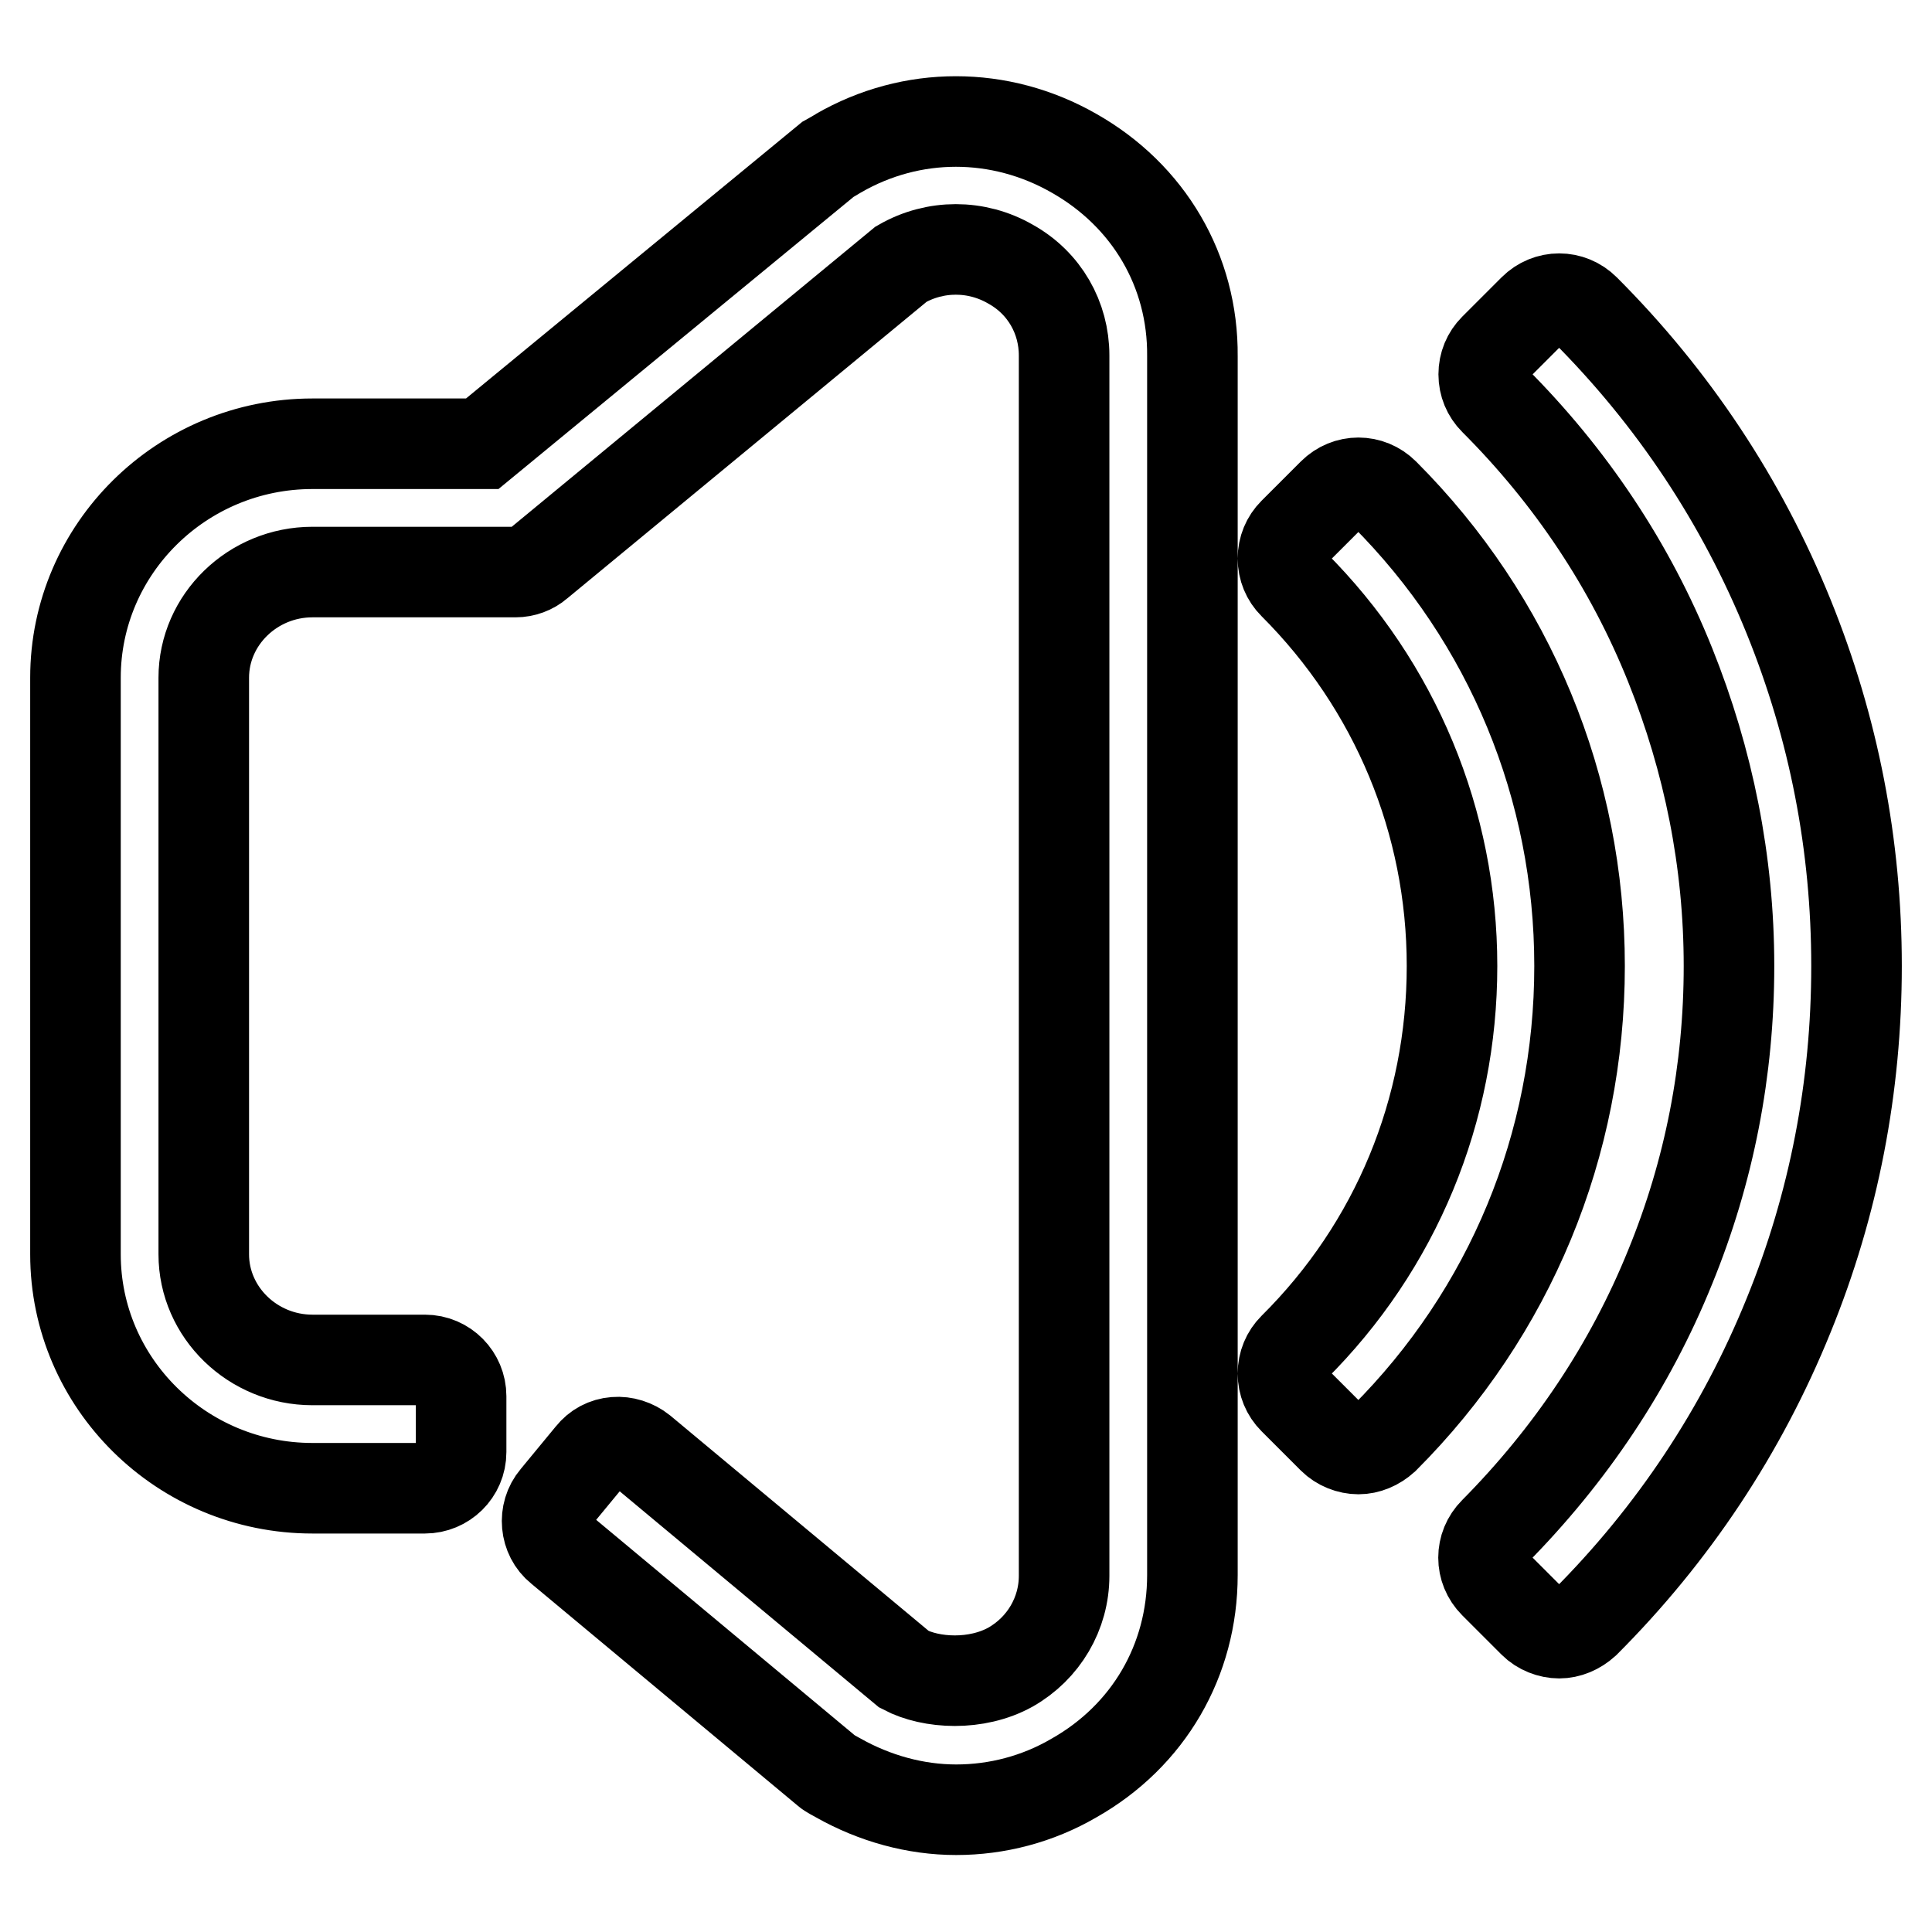
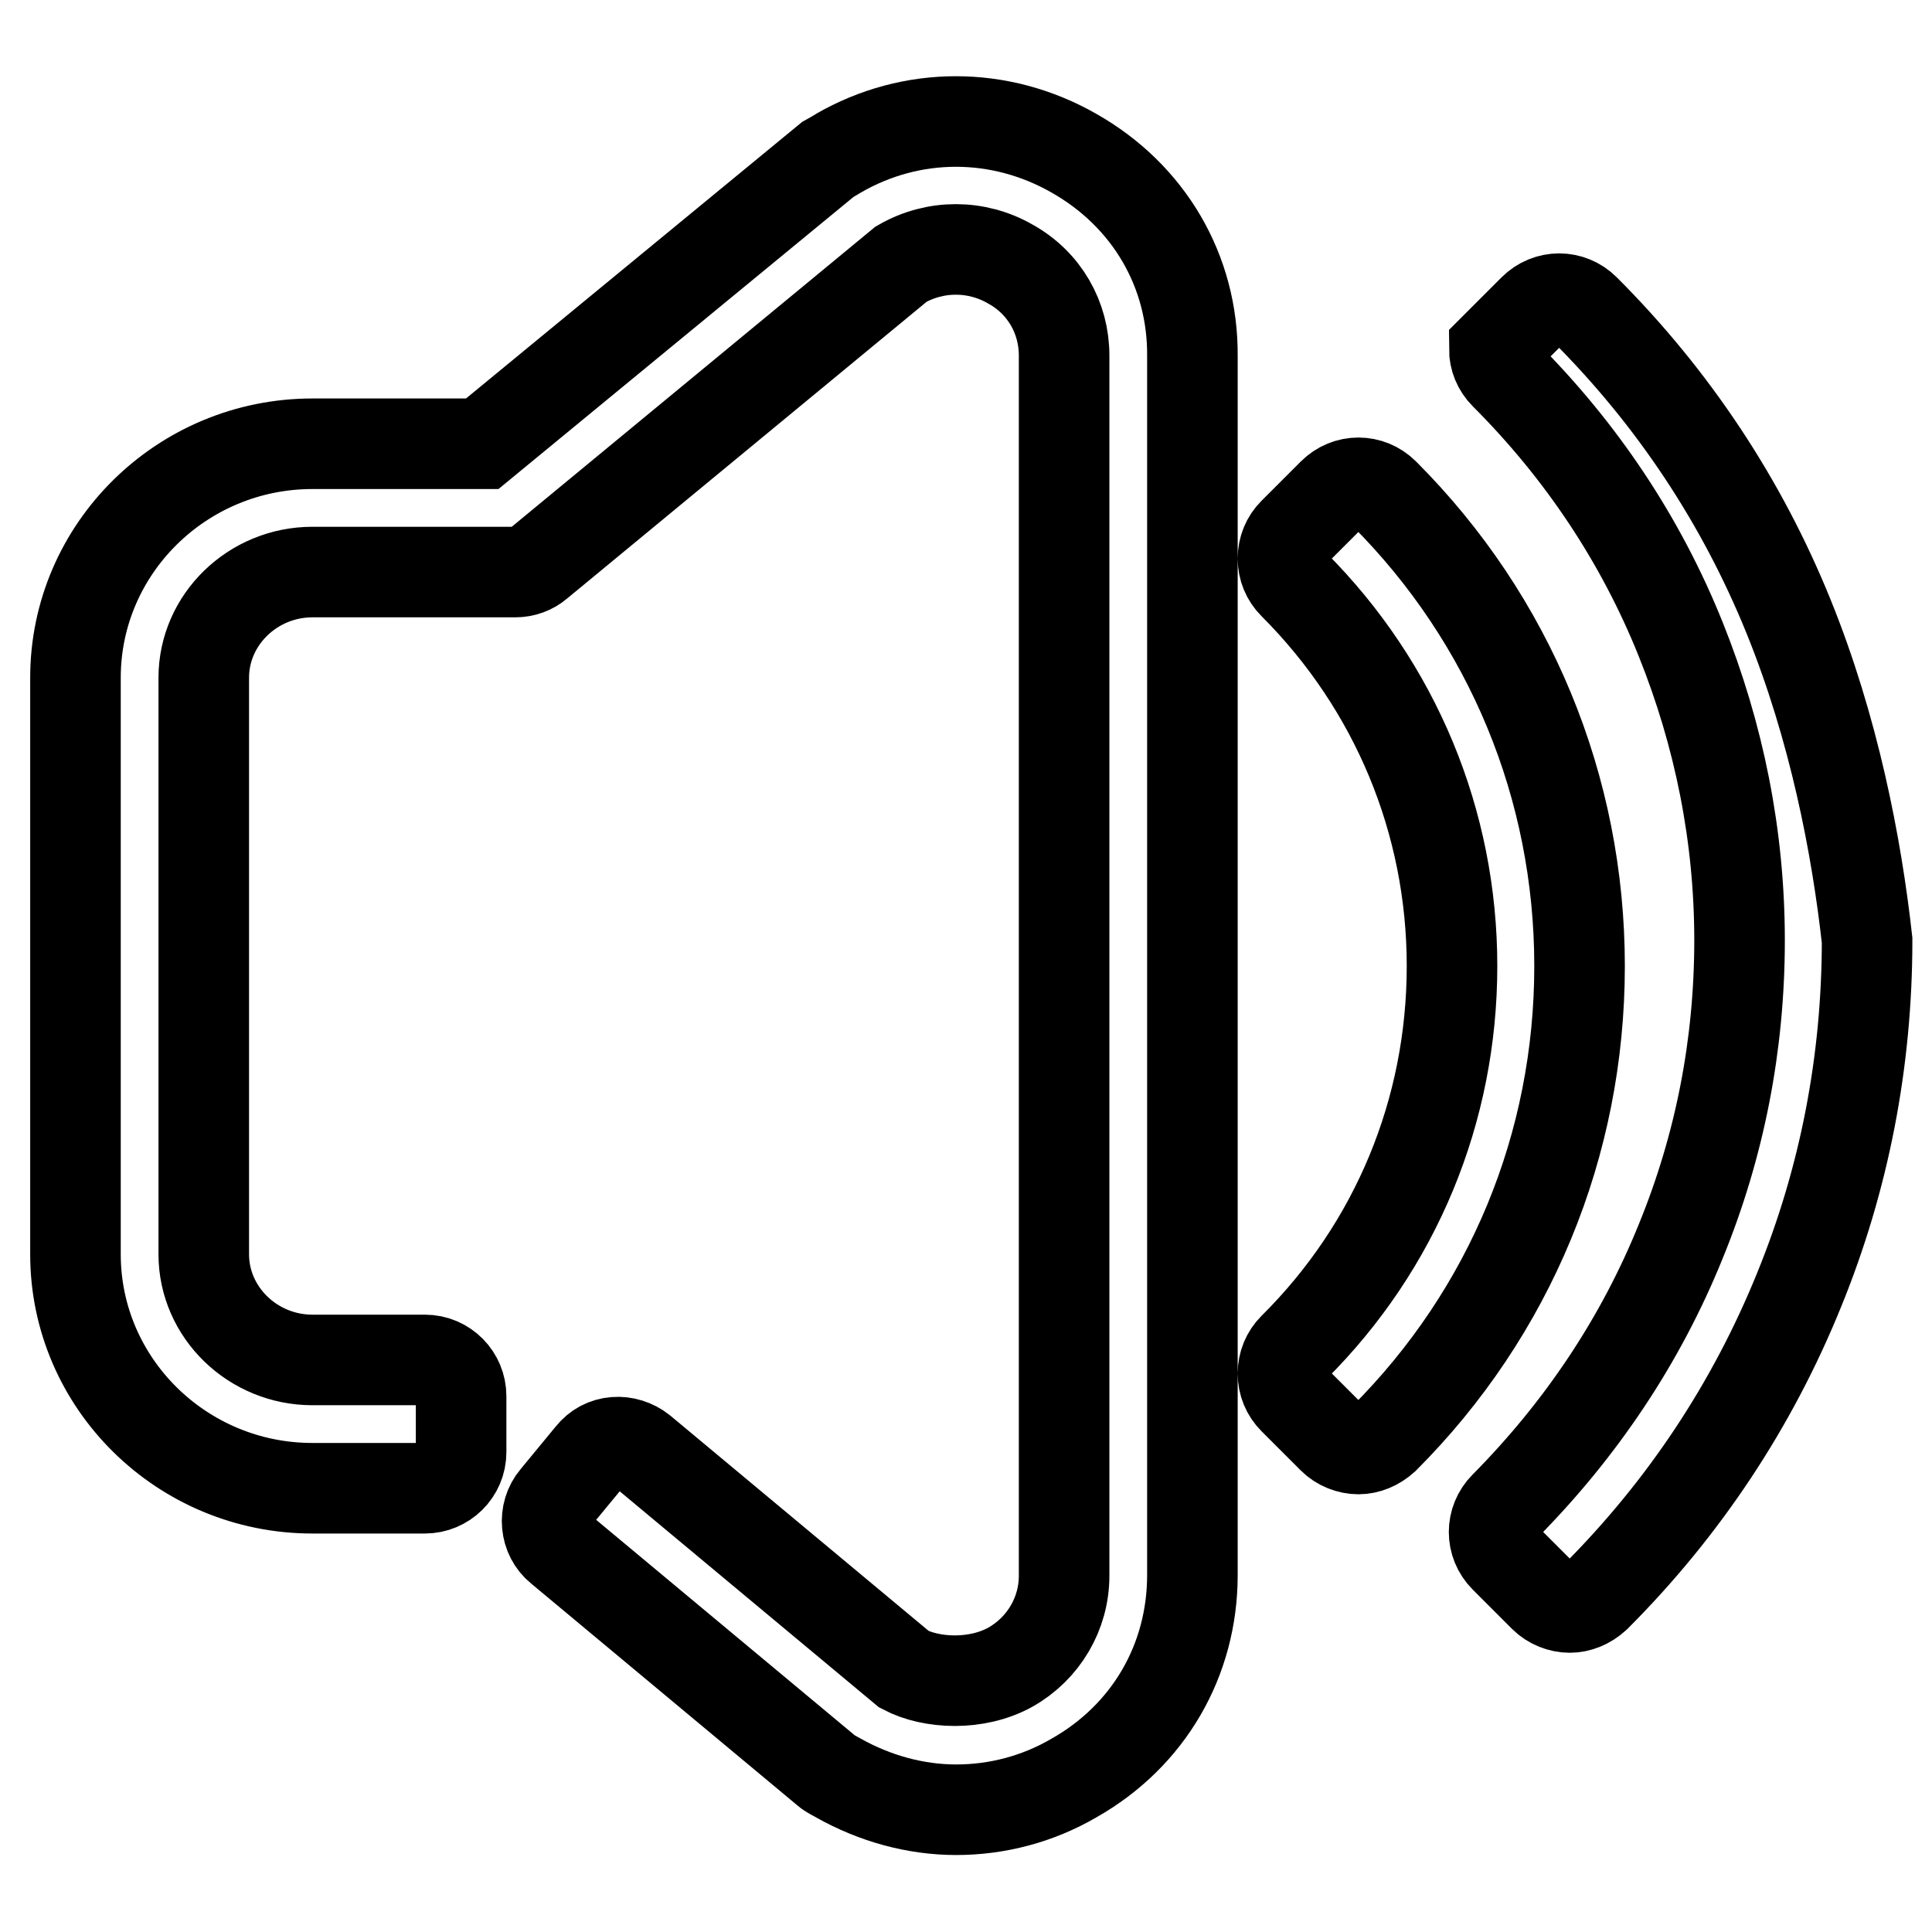
<svg xmlns="http://www.w3.org/2000/svg" version="1.1" x="0px" y="0px" viewBox="0 0 256 256" enable-background="new 0 0 256 256" xml:space="preserve">
  <g>
-     <path stroke-width="12" fill-opacity="0" stroke="#000000" d="M142.3,20.3L142.3,20.3c-9.8-5.6-21.5-5.6-31.2,0c-0.2,0.1-1.3,0.8-1.5,0.9L63.9,58.8H41.4 c-17.3,0-31.4,13.9-31.4,31v76.4c0,17.1,14.1,31,31.4,31h14.9c2.6,0,4.8-2.1,4.8-4.8V185c0-2.6-2.1-4.8-4.8-4.8H41.4 c-7.9,0-14.4-6.3-14.4-14V89.8c0-7.7,6.5-14,14.4-14h26.9c1.1,0,2.2-0.4,3-1.1l48.1-39.7c4.5-2.6,10-2.6,14.5,0 c4.5,2.5,7.1,7.1,7.1,12.1v161.7c0,5-2.7,9.6-7.1,12.1c-4.5,2.5-10.5,2.2-14.1,0.3L85,192.2c-1-0.8-2.3-1.2-3.5-1.1 c-1.3,0.1-2.4,0.7-3.2,1.7l-4.7,5.7c-1.7,2-1.4,5.1,0.6,6.7l35.4,29.5c0.2,0.2,1.3,0.8,1.5,0.9c4.8,2.7,10.2,4.2,15.6,4.2 c5.4,0,10.8-1.4,15.6-4.2c9.9-5.6,15.7-15.6,15.7-26.9V47.2C158.1,35.9,152.2,25.9,142.3,20.3z M237,81.7 c-6.2-15.3-15.3-29-27-40.7c-1.9-1.9-4.9-1.9-6.8,0l-5.2,5.2c-0.9,0.9-1.4,2.1-1.4,3.4c0,1.3,0.5,2.5,1.4,3.4 c10.1,10.1,18,21.9,23.3,35.1c5.1,12.7,7.8,26.1,7.8,39.9c0,13.8-2.6,27.2-7.8,39.9c-5.3,13.1-13.2,24.9-23.3,35.1 c-1.9,1.9-1.9,4.9,0,6.8l5.2,5.2c0.9,0.9,2.2,1.4,3.4,1.4c1.2,0,2.4-0.5,3.4-1.4c11.7-11.7,20.8-25.4,27-40.7c6-14.7,9-30.3,9-46.3 C246,112,243,96.5,237,81.7z M183.4,65.4c-1.9-1.9-4.9-1.9-6.8,0l-5.2,5.2c-0.9,0.9-1.4,2.1-1.4,3.4c0,1.3,0.5,2.5,1.4,3.4 c13.5,13.5,21,31.5,21,50.6c0,19.1-7.4,37.1-21,50.6c-0.9,0.9-1.4,2.1-1.4,3.4s0.5,2.5,1.4,3.4l5.2,5.2c0.9,0.9,2.2,1.4,3.4,1.4 c1.2,0,2.4-0.5,3.4-1.4c16.7-16.7,25.9-38.9,25.9-62.6C209.3,104.4,200.1,82.1,183.4,65.4z" />
+     <path stroke-width="12" fill-opacity="0" stroke="#000000" d="M142.3,20.3L142.3,20.3c-9.8-5.6-21.5-5.6-31.2,0c-0.2,0.1-1.3,0.8-1.5,0.9L63.9,58.8H41.4 c-17.3,0-31.4,13.9-31.4,31v76.4c0,17.1,14.1,31,31.4,31h14.9c2.6,0,4.8-2.1,4.8-4.8V185c0-2.6-2.1-4.8-4.8-4.8H41.4 c-7.9,0-14.4-6.3-14.4-14V89.8c0-7.7,6.5-14,14.4-14h26.9c1.1,0,2.2-0.4,3-1.1l48.1-39.7c4.5-2.6,10-2.6,14.5,0 c4.5,2.5,7.1,7.1,7.1,12.1v161.7c0,5-2.7,9.6-7.1,12.1c-4.5,2.5-10.5,2.2-14.1,0.3L85,192.2c-1-0.8-2.3-1.2-3.5-1.1 c-1.3,0.1-2.4,0.7-3.2,1.7l-4.7,5.7c-1.7,2-1.4,5.1,0.6,6.7l35.4,29.5c0.2,0.2,1.3,0.8,1.5,0.9c4.8,2.7,10.2,4.2,15.6,4.2 c5.4,0,10.8-1.4,15.6-4.2c9.9-5.6,15.7-15.6,15.7-26.9V47.2C158.1,35.9,152.2,25.9,142.3,20.3z M237,81.7 c-6.2-15.3-15.3-29-27-40.7c-1.9-1.9-4.9-1.9-6.8,0l-5.2,5.2c0,1.3,0.5,2.5,1.4,3.4 c10.1,10.1,18,21.9,23.3,35.1c5.1,12.7,7.8,26.1,7.8,39.9c0,13.8-2.6,27.2-7.8,39.9c-5.3,13.1-13.2,24.9-23.3,35.1 c-1.9,1.9-1.9,4.9,0,6.8l5.2,5.2c0.9,0.9,2.2,1.4,3.4,1.4c1.2,0,2.4-0.5,3.4-1.4c11.7-11.7,20.8-25.4,27-40.7c6-14.7,9-30.3,9-46.3 C246,112,243,96.5,237,81.7z M183.4,65.4c-1.9-1.9-4.9-1.9-6.8,0l-5.2,5.2c-0.9,0.9-1.4,2.1-1.4,3.4c0,1.3,0.5,2.5,1.4,3.4 c13.5,13.5,21,31.5,21,50.6c0,19.1-7.4,37.1-21,50.6c-0.9,0.9-1.4,2.1-1.4,3.4s0.5,2.5,1.4,3.4l5.2,5.2c0.9,0.9,2.2,1.4,3.4,1.4 c1.2,0,2.4-0.5,3.4-1.4c16.7-16.7,25.9-38.9,25.9-62.6C209.3,104.4,200.1,82.1,183.4,65.4z" />
  </g>
</svg>